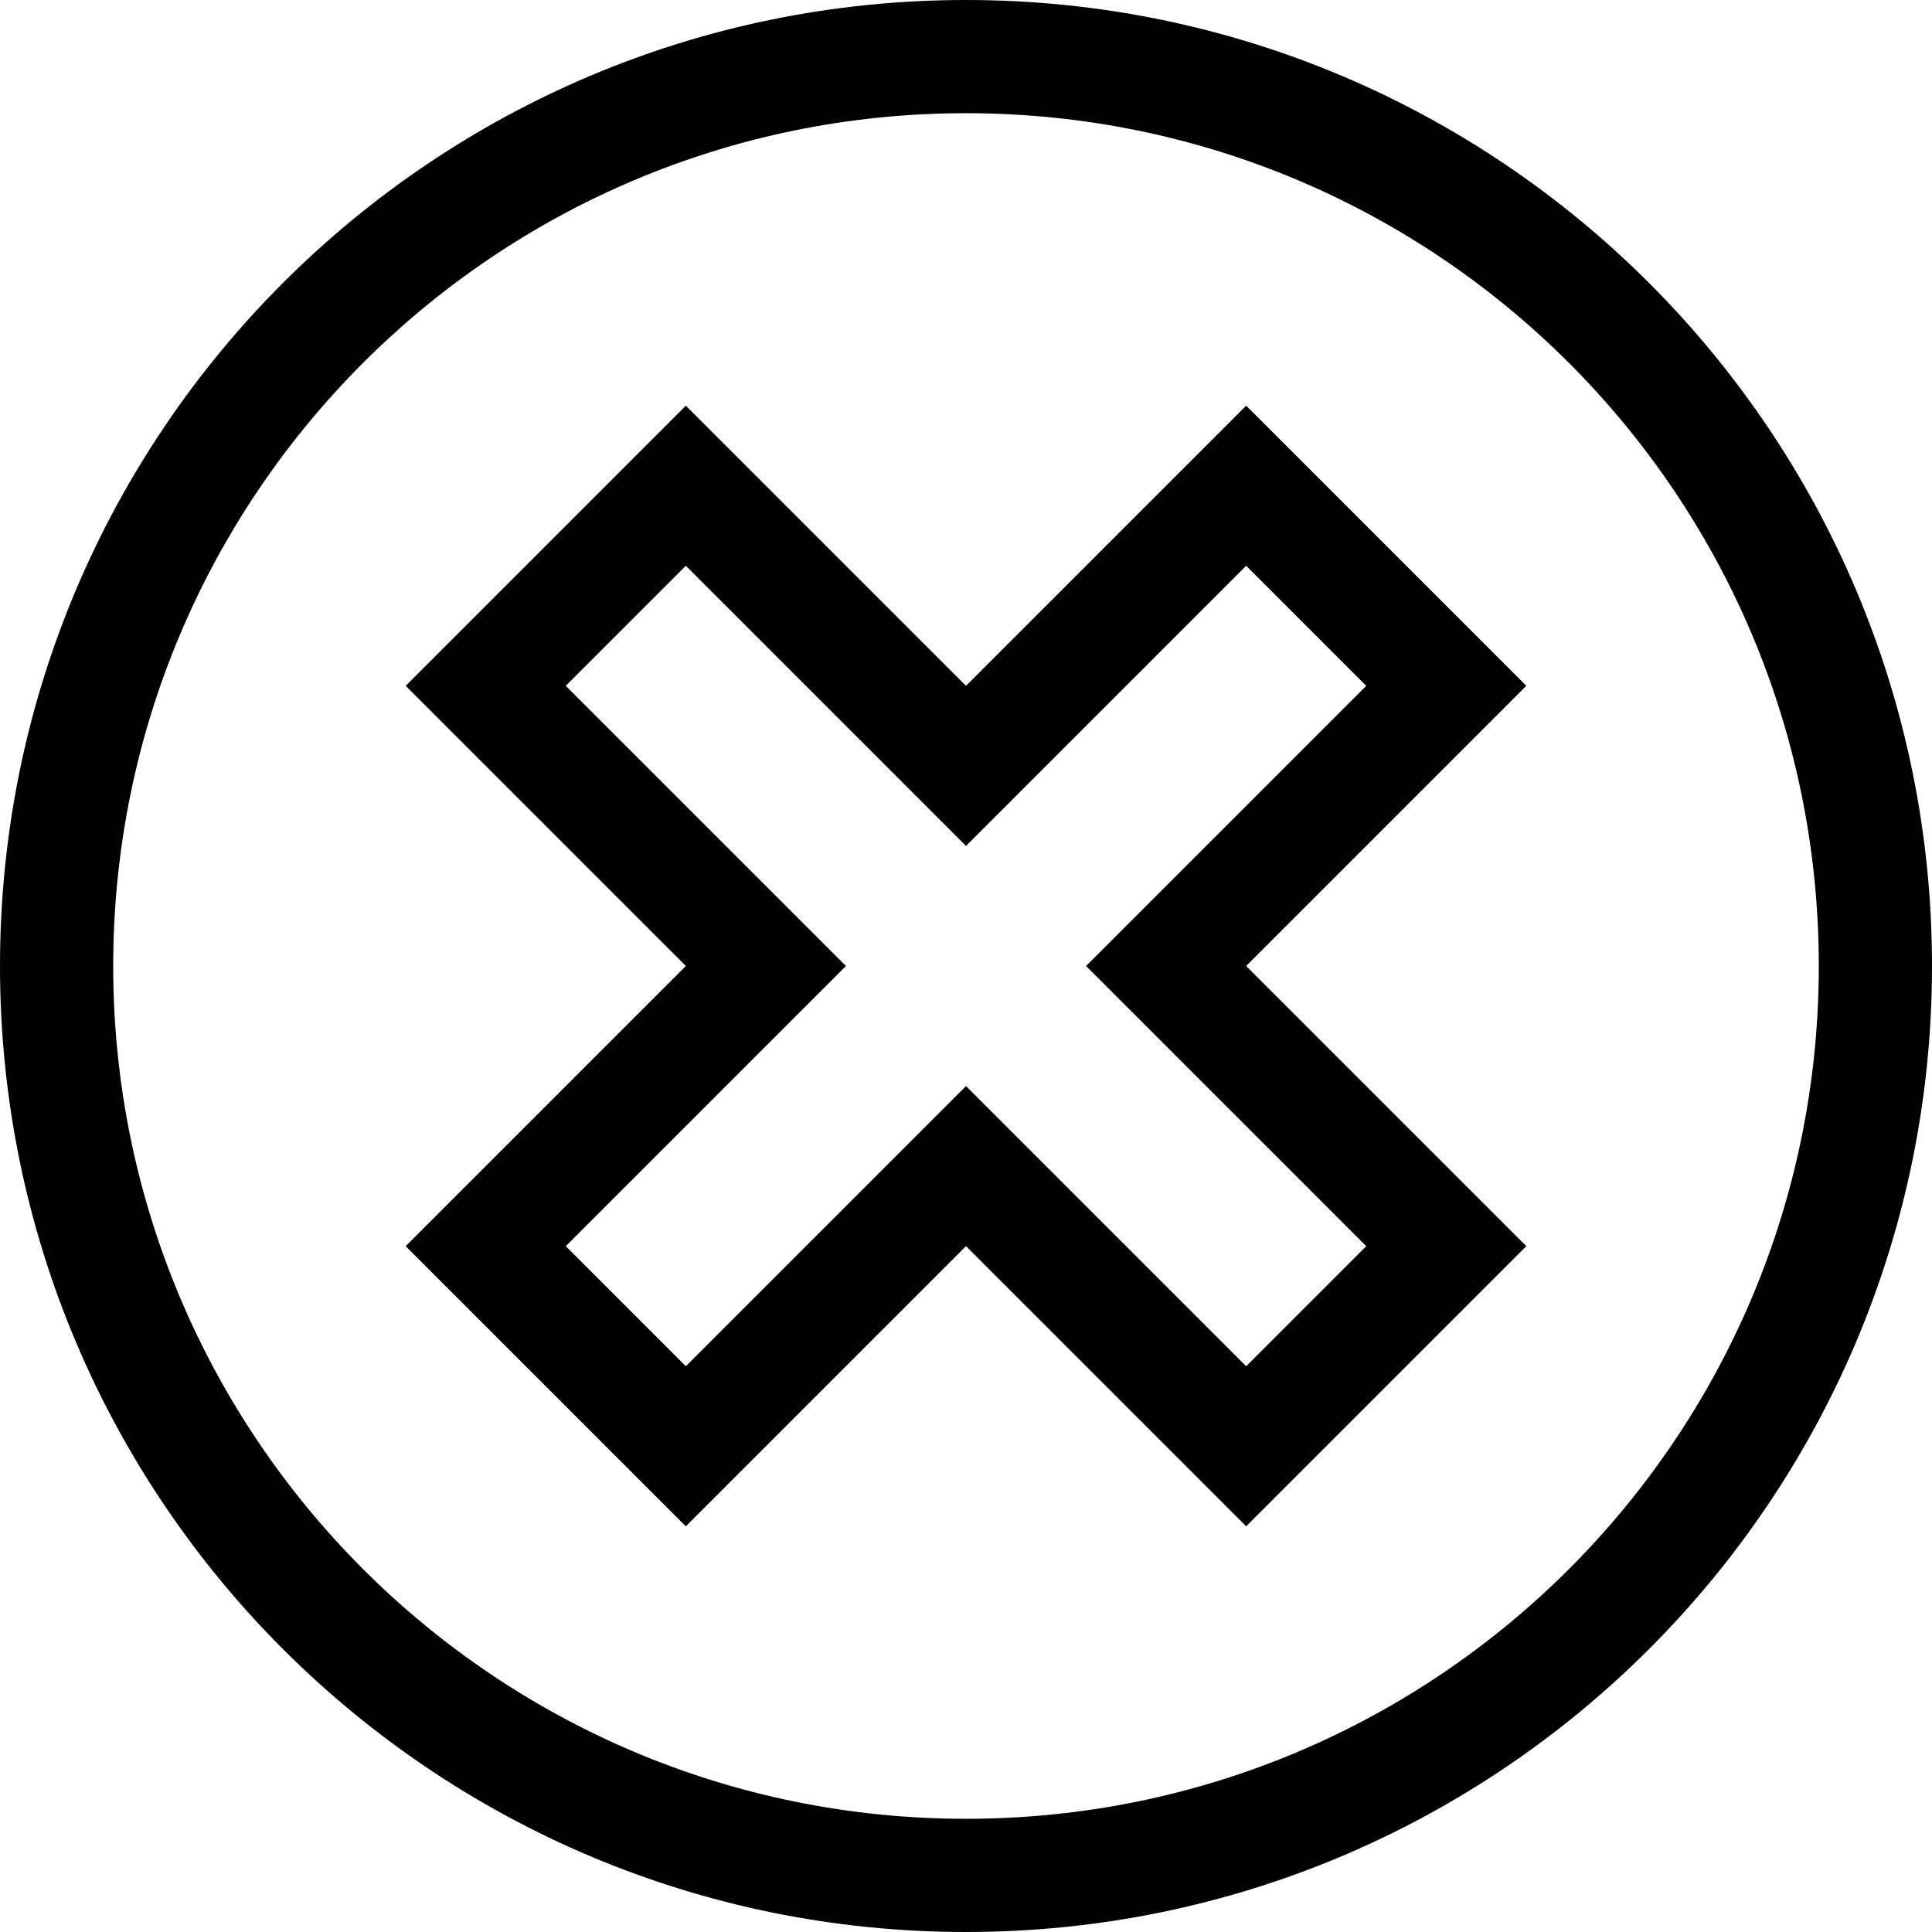
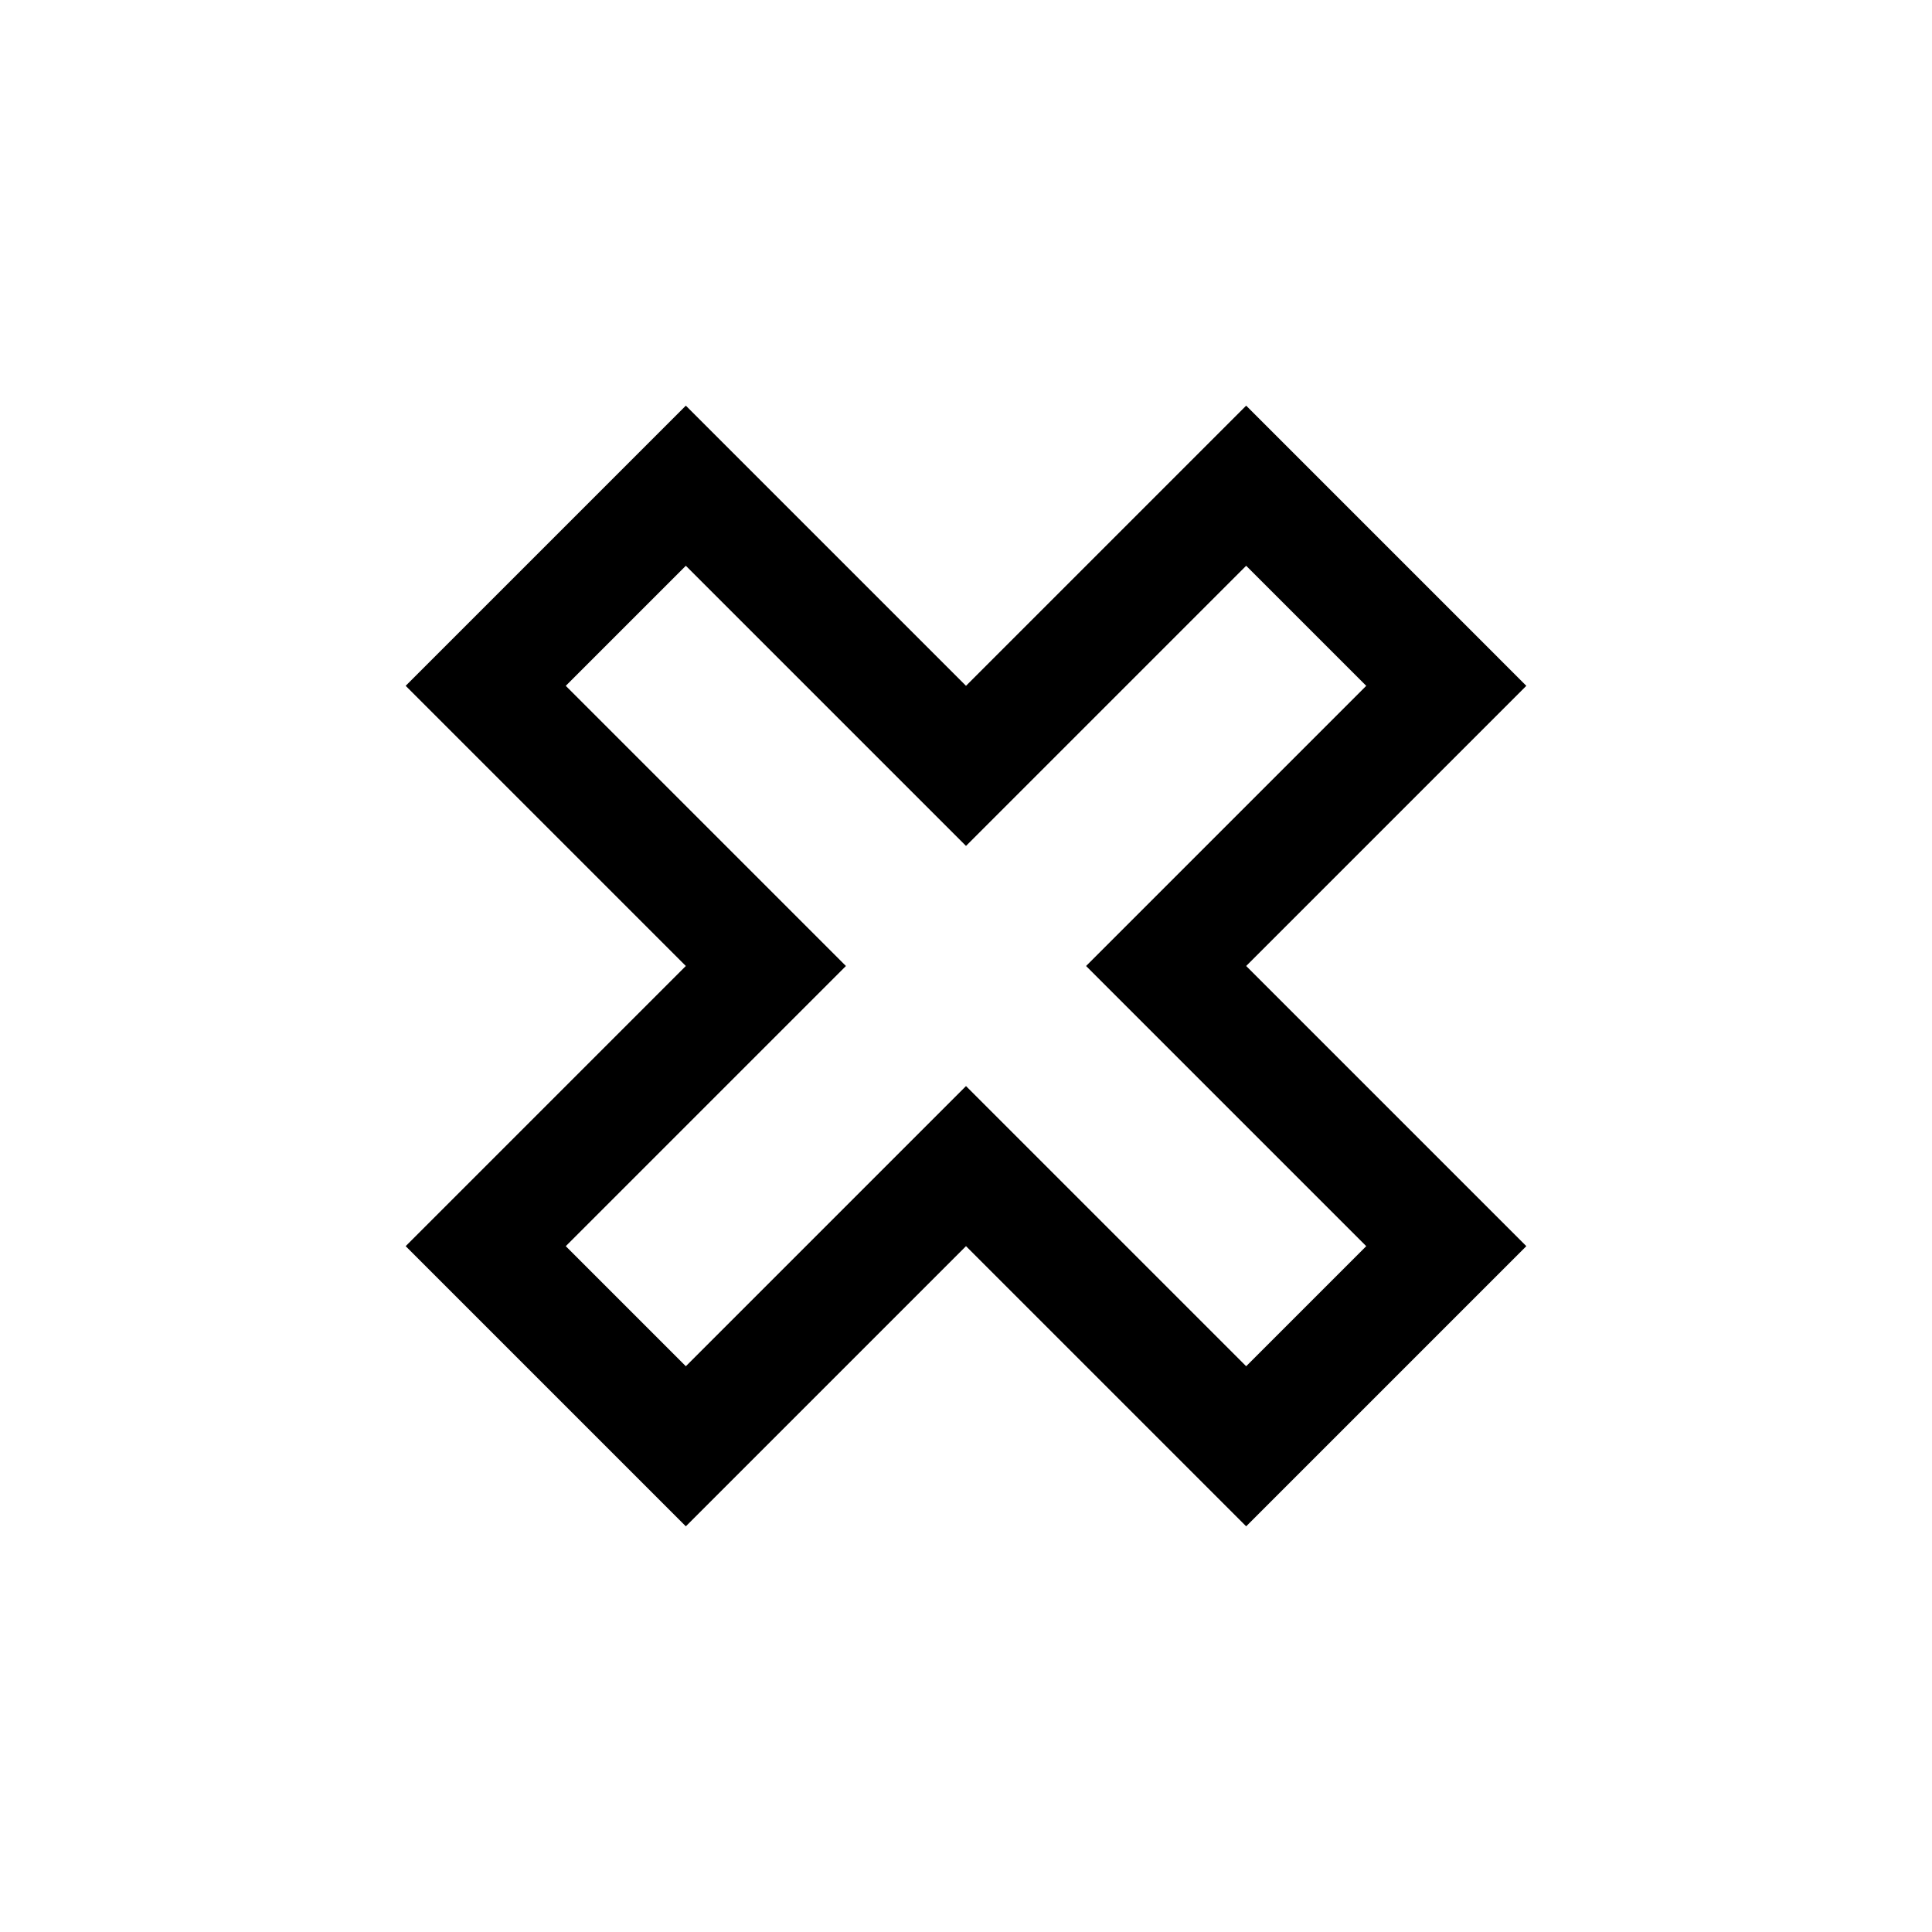
<svg xmlns="http://www.w3.org/2000/svg" id="Capa_1" enable-background="new 0 0 512 512" height="512" viewBox="0 0 512 512" width="512">
  <g>
    <path d="m330.246 404.493-74.246-74.246-74.246 74.246-74.247-74.247 74.246-74.246-74.246-74.246 74.247-74.247 74.246 74.246 74.246-74.246 74.246 74.247-74.246 74.246 74.246 74.246zm-74.246-116.673 74.246 74.246 31.82-31.82-74.246-74.246 74.246-74.246-31.82-31.82-74.246 74.246-74.246-74.246-31.82 31.82 74.246 74.246-74.246 74.246 31.82 31.82z" />
-     <path d="m256 0c-141.385 0-256 114.615-256 256s114.615 256 256 256 256-114.615 256-256-114.615-256-256-256zm0 482c-124.816 0-226-101.184-226-226s101.184-226 226-226 226 101.184 226 226-101.184 226-226 226z" />
  </g>
</svg>